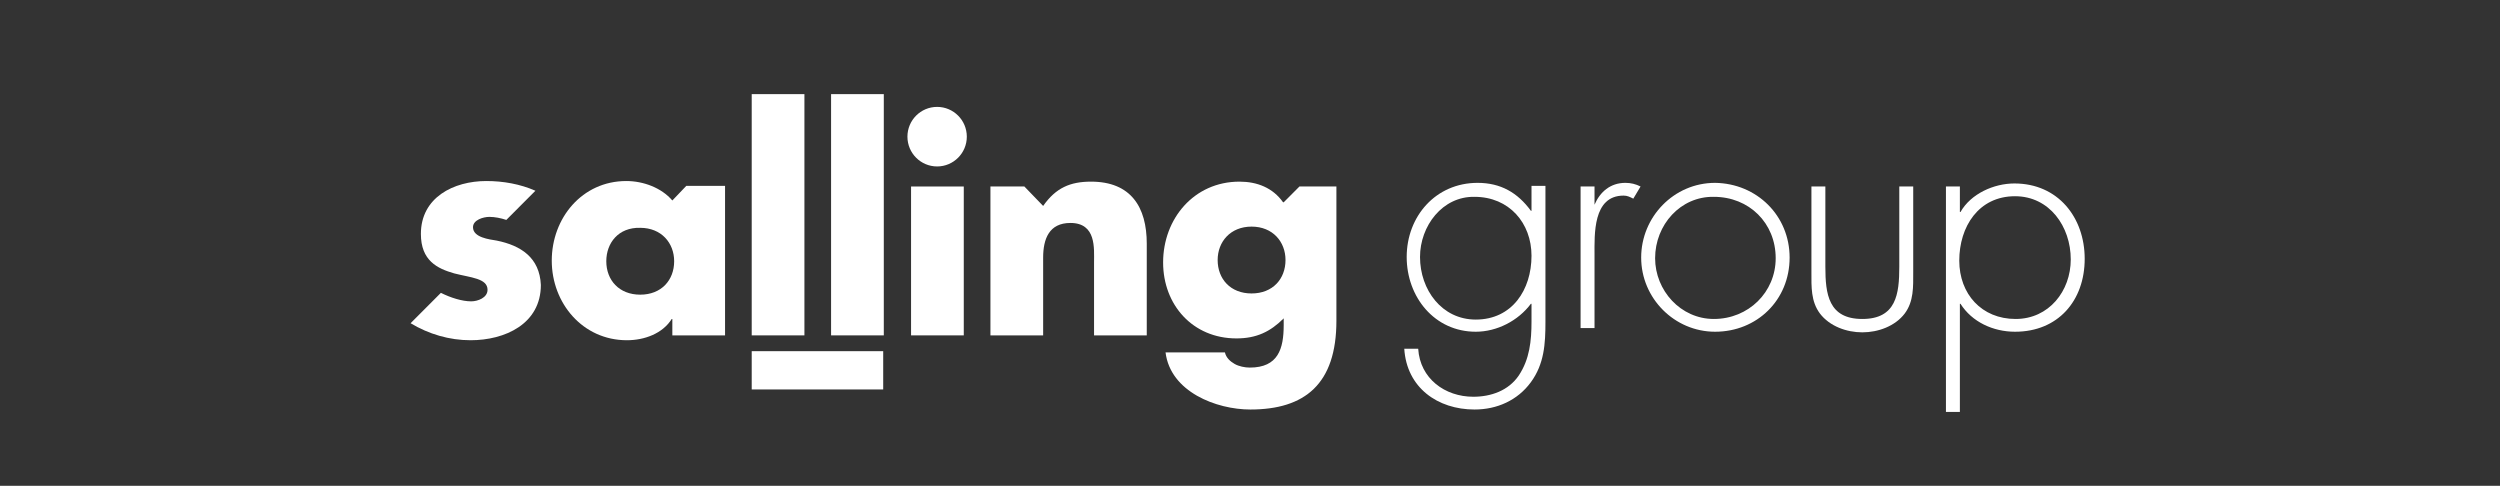
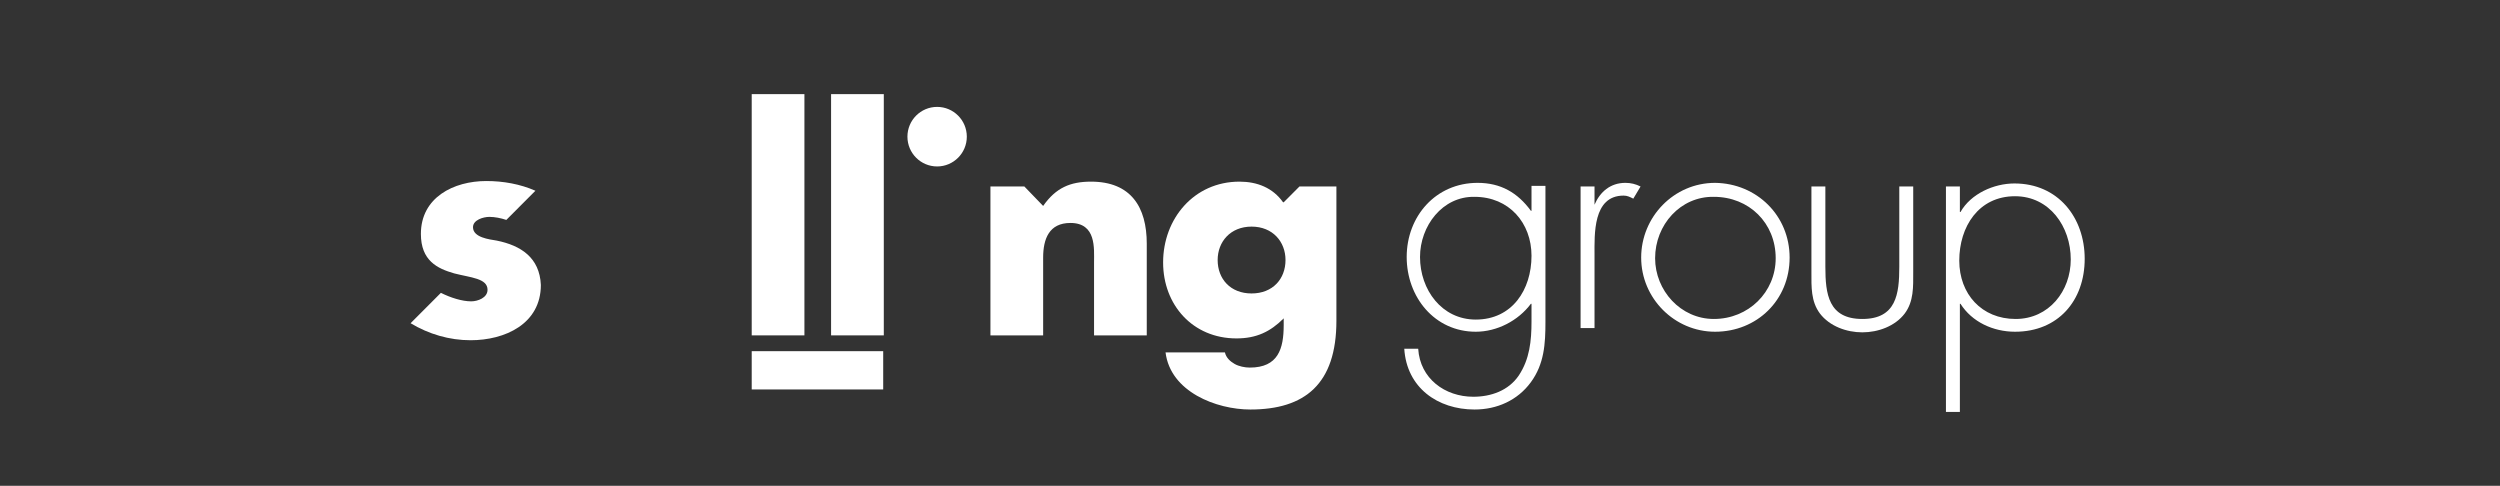
<svg xmlns="http://www.w3.org/2000/svg" width="247" height="48" viewBox="0 0 247 48" fill="none">
  <rect x="0" y="0" width="247" height="48" fill="#333333" stroke="none" />
  <g clip-path="url(#clip0_103_800)">
-     <path d="M71.635 33.135H66.427V31.514H66.367C65.469 32.955 63.673 33.615 61.937 33.615C57.567 33.615 54.514 29.953 54.514 25.751C54.514 21.548 57.508 17.886 61.878 17.886C63.554 17.886 65.35 18.546 66.427 19.807L67.804 18.366H71.635L71.635 33.135ZM59.902 25.811C59.902 27.672 61.159 29.113 63.255 29.113C65.35 29.113 66.607 27.672 66.607 25.811C66.607 24.01 65.35 22.509 63.255 22.509C61.099 22.448 59.902 24.01 59.902 25.811Z" fill="white" />
    <path d="M79.477 33.135H74.269V9.3H79.477V33.135Z" fill="white" />
    <path d="M87.319 33.135H82.111V9.3H87.319V33.135Z" fill="white" />
    <path d="M92.587 16.445C94.207 16.445 95.521 15.128 95.521 13.503C95.521 11.878 94.207 10.561 92.587 10.561C90.967 10.561 89.654 11.878 89.654 13.503C89.654 15.128 90.967 16.445 92.587 16.445Z" fill="white" />
-     <path d="M95.221 18.426H90.013V33.135H95.221V18.426Z" fill="white" />
    <path d="M103.063 20.347C104.32 18.546 105.757 17.946 107.792 17.946C111.743 17.946 113.3 20.467 113.3 24.07V33.135H108.092V25.931C108.092 24.55 108.331 22.028 105.757 22.028C103.662 22.028 103.063 23.589 103.063 25.451V33.135H97.855V18.426H101.208L103.063 20.347Z" fill="white" />
    <path d="M132.037 31.694C132.037 37.938 128.924 40.46 123.536 40.46C120.184 40.46 115.635 38.719 115.156 34.816H121.022C121.142 35.357 121.561 35.717 121.98 35.957C122.399 36.197 122.998 36.317 123.477 36.317C126.29 36.317 126.829 34.456 126.829 32.115V31.454C125.512 32.775 124.135 33.435 122.16 33.435C117.849 33.435 114.916 30.133 114.916 25.931C114.916 21.608 117.969 17.946 122.459 17.946C124.195 17.946 125.751 18.546 126.769 19.987H126.829L128.385 18.426H132.037L132.037 31.694ZM120.304 25.691C120.304 27.552 121.561 28.993 123.656 28.993C125.751 28.993 127.008 27.552 127.008 25.691C127.008 23.89 125.751 22.389 123.656 22.389C121.561 22.389 120.304 23.89 120.304 25.691Z" fill="white" />
    <path d="M87.26 34.696H74.269V38.478H87.26V34.696Z" fill="white" />
    <path d="M49.067 23.769C48.349 23.649 46.732 23.469 46.732 22.449C46.732 21.728 47.75 21.428 48.349 21.428C48.887 21.428 49.486 21.548 50.025 21.728L52.898 18.846C51.402 18.186 49.725 17.886 48.049 17.886C44.817 17.886 41.584 19.507 41.584 23.109C41.584 25.751 43.2 26.531 44.877 27.011C46.493 27.432 48.169 27.492 48.169 28.633C48.169 29.413 47.211 29.773 46.553 29.773C45.655 29.773 44.517 29.413 43.56 28.933L40.566 31.934C42.362 33.015 44.398 33.615 46.493 33.615C49.905 33.615 53.437 31.995 53.437 28.152C53.317 25.451 51.462 24.25 49.067 23.769Z" fill="white" />
    <path d="M152.69 31.814C152.69 33.976 152.57 35.957 151.253 37.758C149.936 39.559 147.901 40.46 145.686 40.46C142.034 40.46 138.981 38.298 138.742 34.456H140.118C140.298 37.398 142.752 39.199 145.566 39.199C147.302 39.199 149.038 38.599 150.056 37.098C151.133 35.477 151.313 33.675 151.313 31.754V30.013H151.253C149.996 31.694 147.901 32.775 145.805 32.775C141.735 32.775 138.981 29.353 138.981 25.39C138.981 21.368 141.854 18.066 145.985 18.066C148.26 18.066 149.936 19.026 151.253 20.827H151.313V18.366H152.69V31.814ZM140.298 25.39C140.298 28.632 142.453 31.574 145.805 31.574C149.397 31.574 151.313 28.632 151.313 25.27C151.313 22.028 149.098 19.447 145.686 19.447C142.513 19.386 140.298 22.328 140.298 25.39Z" fill="white" />
    <path d="M157.539 20.227C158.077 18.966 159.095 18.066 160.592 18.066C161.13 18.066 161.609 18.186 162.088 18.426L161.37 19.627C161.011 19.447 160.771 19.326 160.412 19.326C157.359 19.326 157.539 23.169 157.539 25.21V32.415H156.162V18.426H157.539V20.227Z" fill="white" />
    <path d="M176.814 25.45C176.814 29.653 173.582 32.775 169.451 32.775C165.44 32.775 162.148 29.473 162.148 25.45C162.148 21.428 165.381 18.066 169.451 18.066C173.582 18.126 176.814 21.308 176.814 25.45ZM163.525 25.51C163.525 28.692 166.039 31.514 169.331 31.514C172.744 31.514 175.438 28.872 175.438 25.51C175.438 22.028 172.804 19.447 169.331 19.447C166.039 19.387 163.525 22.208 163.525 25.51Z" fill="white" />
    <path d="M189.026 18.426V26.891C189.026 28.332 189.086 29.773 188.188 30.974C187.231 32.235 185.554 32.835 183.998 32.835C182.442 32.835 180.765 32.235 179.808 30.974C178.91 29.773 178.969 28.332 178.969 26.891V18.426H180.346V26.351C180.346 29.053 180.646 31.514 183.998 31.514C187.35 31.514 187.65 29.053 187.65 26.351V18.426H189.026Z" fill="white" />
    <path d="M193.636 20.948H193.696C194.714 19.146 196.988 18.126 199.024 18.126C203.334 18.126 205.968 21.488 205.968 25.57C205.968 29.713 203.334 32.775 199.084 32.775C196.928 32.775 194.833 31.814 193.696 30.013H193.636V40.7H192.259V18.426H193.636V20.948ZM193.576 25.75C193.576 29.052 195.791 31.514 199.143 31.514C202.436 31.514 204.591 28.752 204.591 25.63C204.591 22.388 202.496 19.387 199.083 19.387C195.492 19.387 193.576 22.388 193.576 25.75Z" fill="white" />
  </g>
  <defs>
    <clipPath id="clip0_103_800">
      <rect width="166" height="32" fill="white" transform="translate(40.267 9)" />
    </clipPath>
  </defs>
</svg>